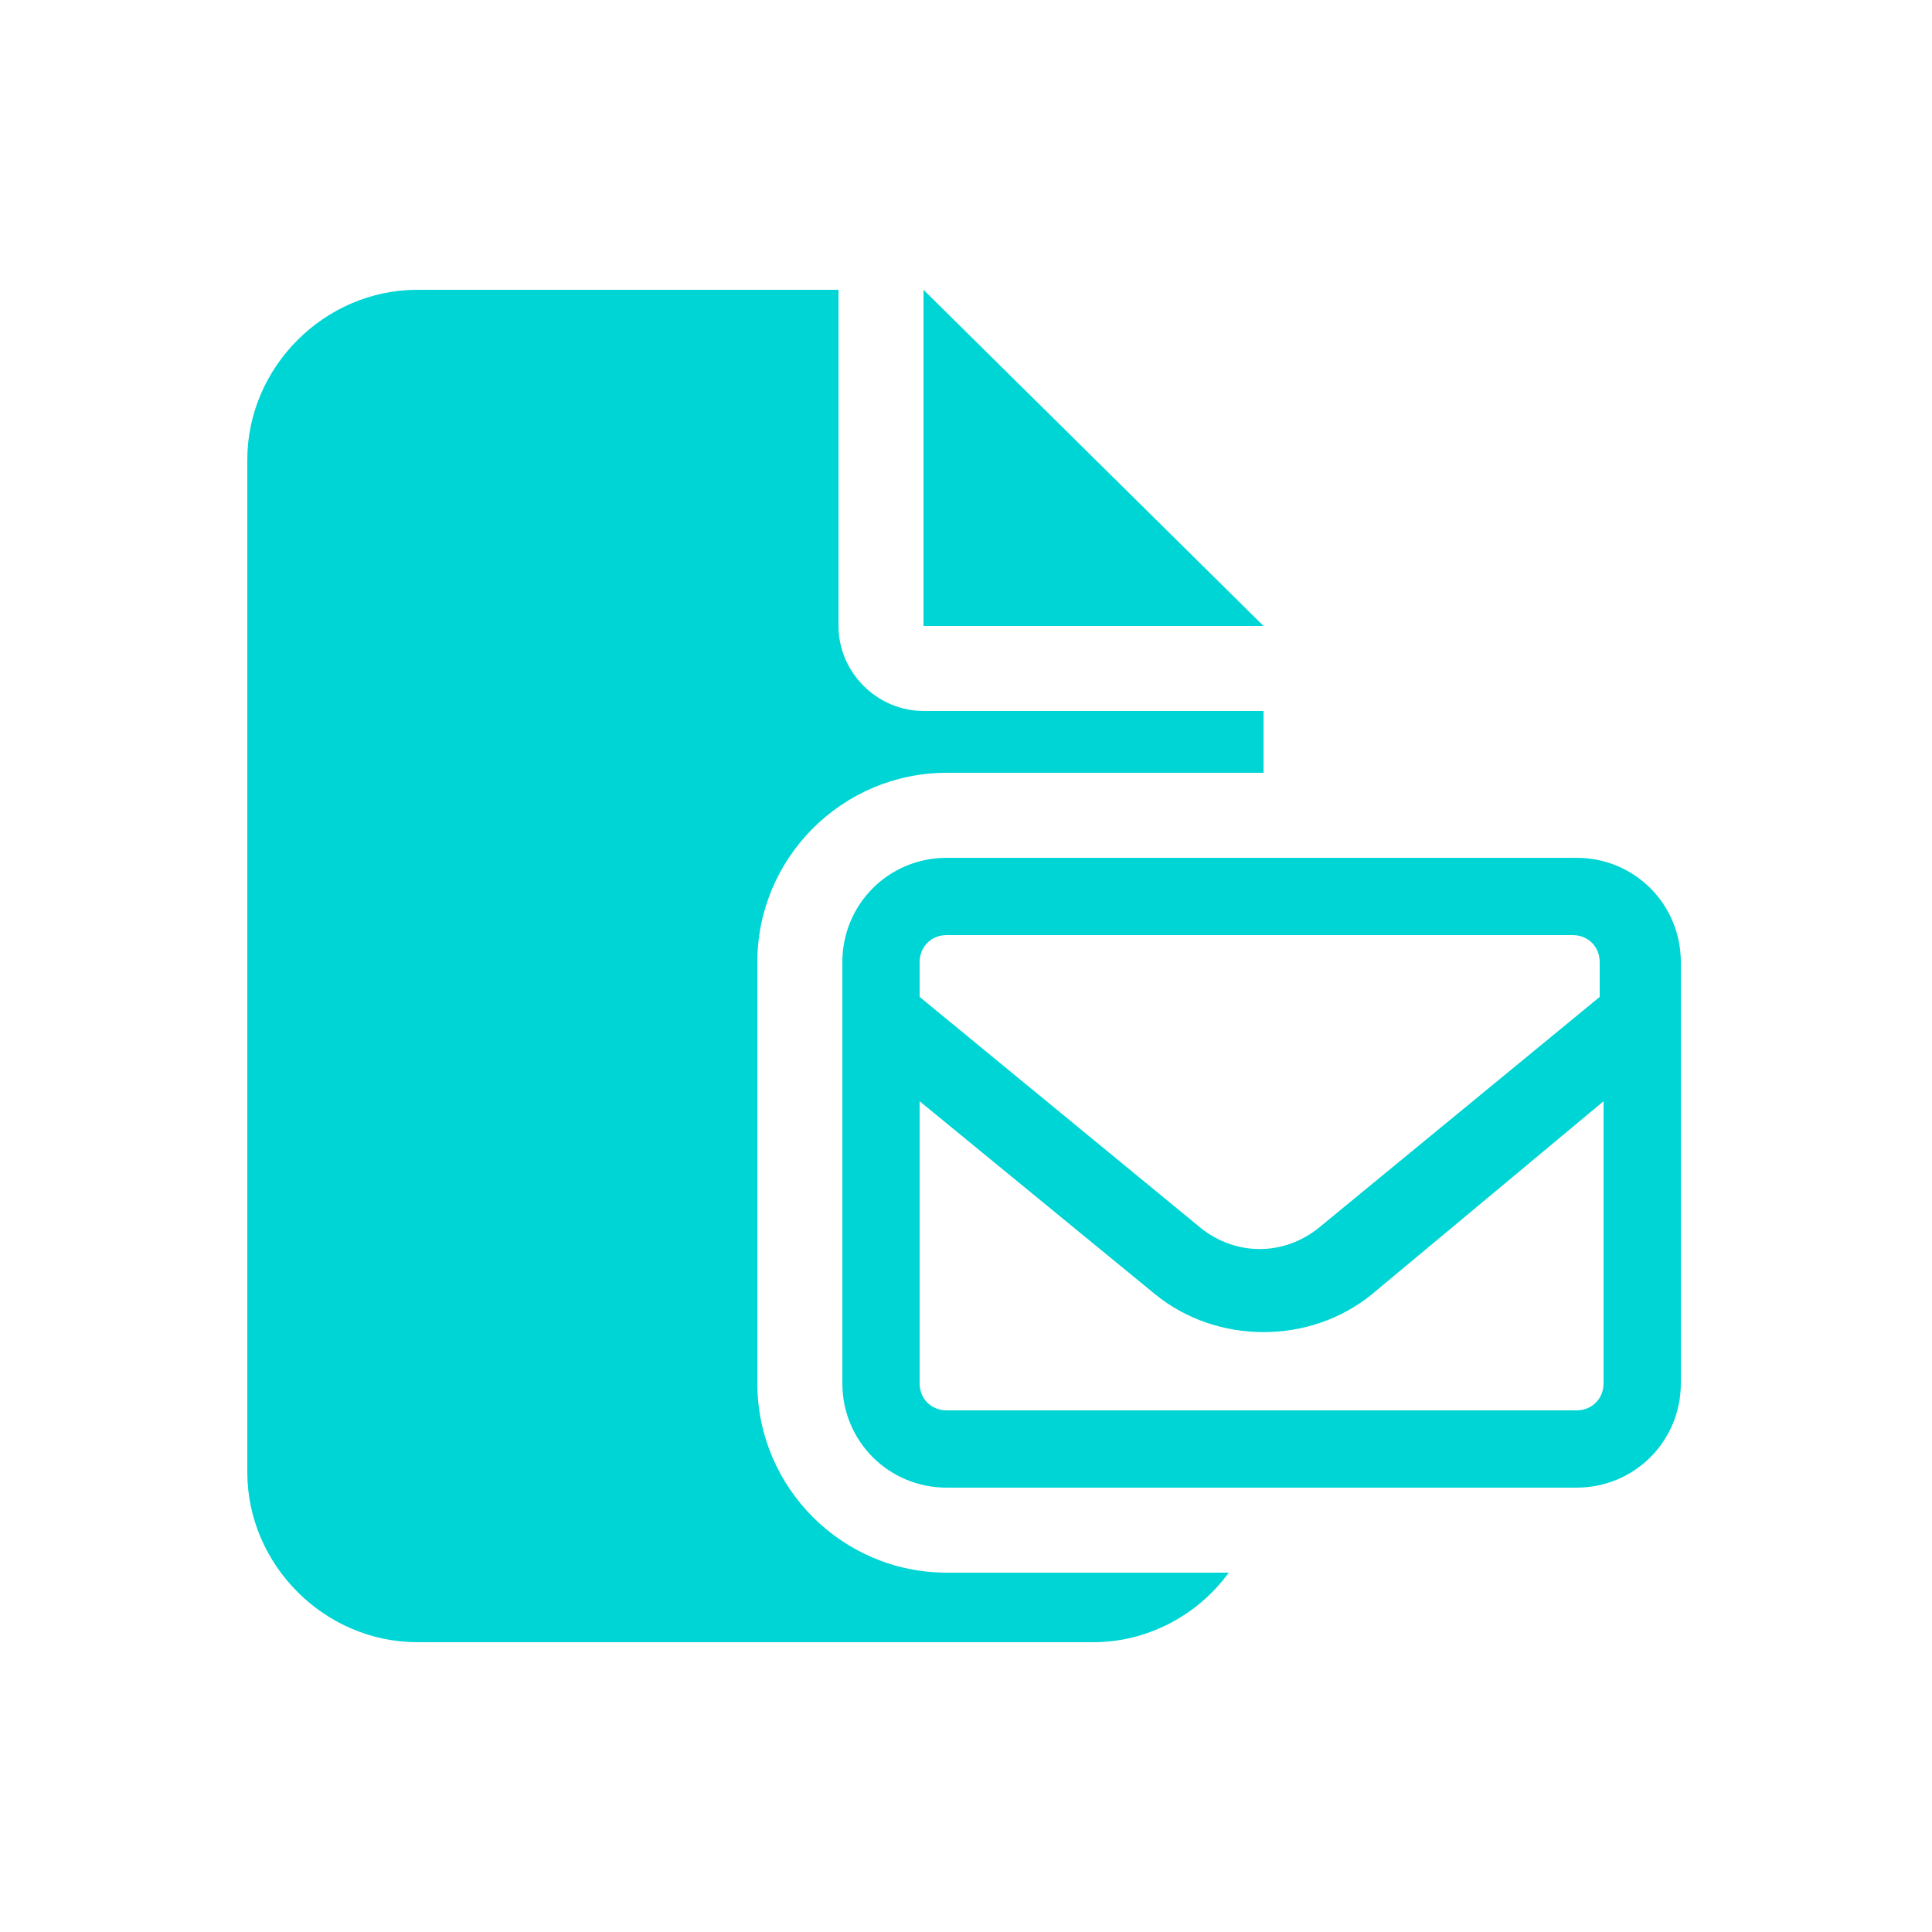
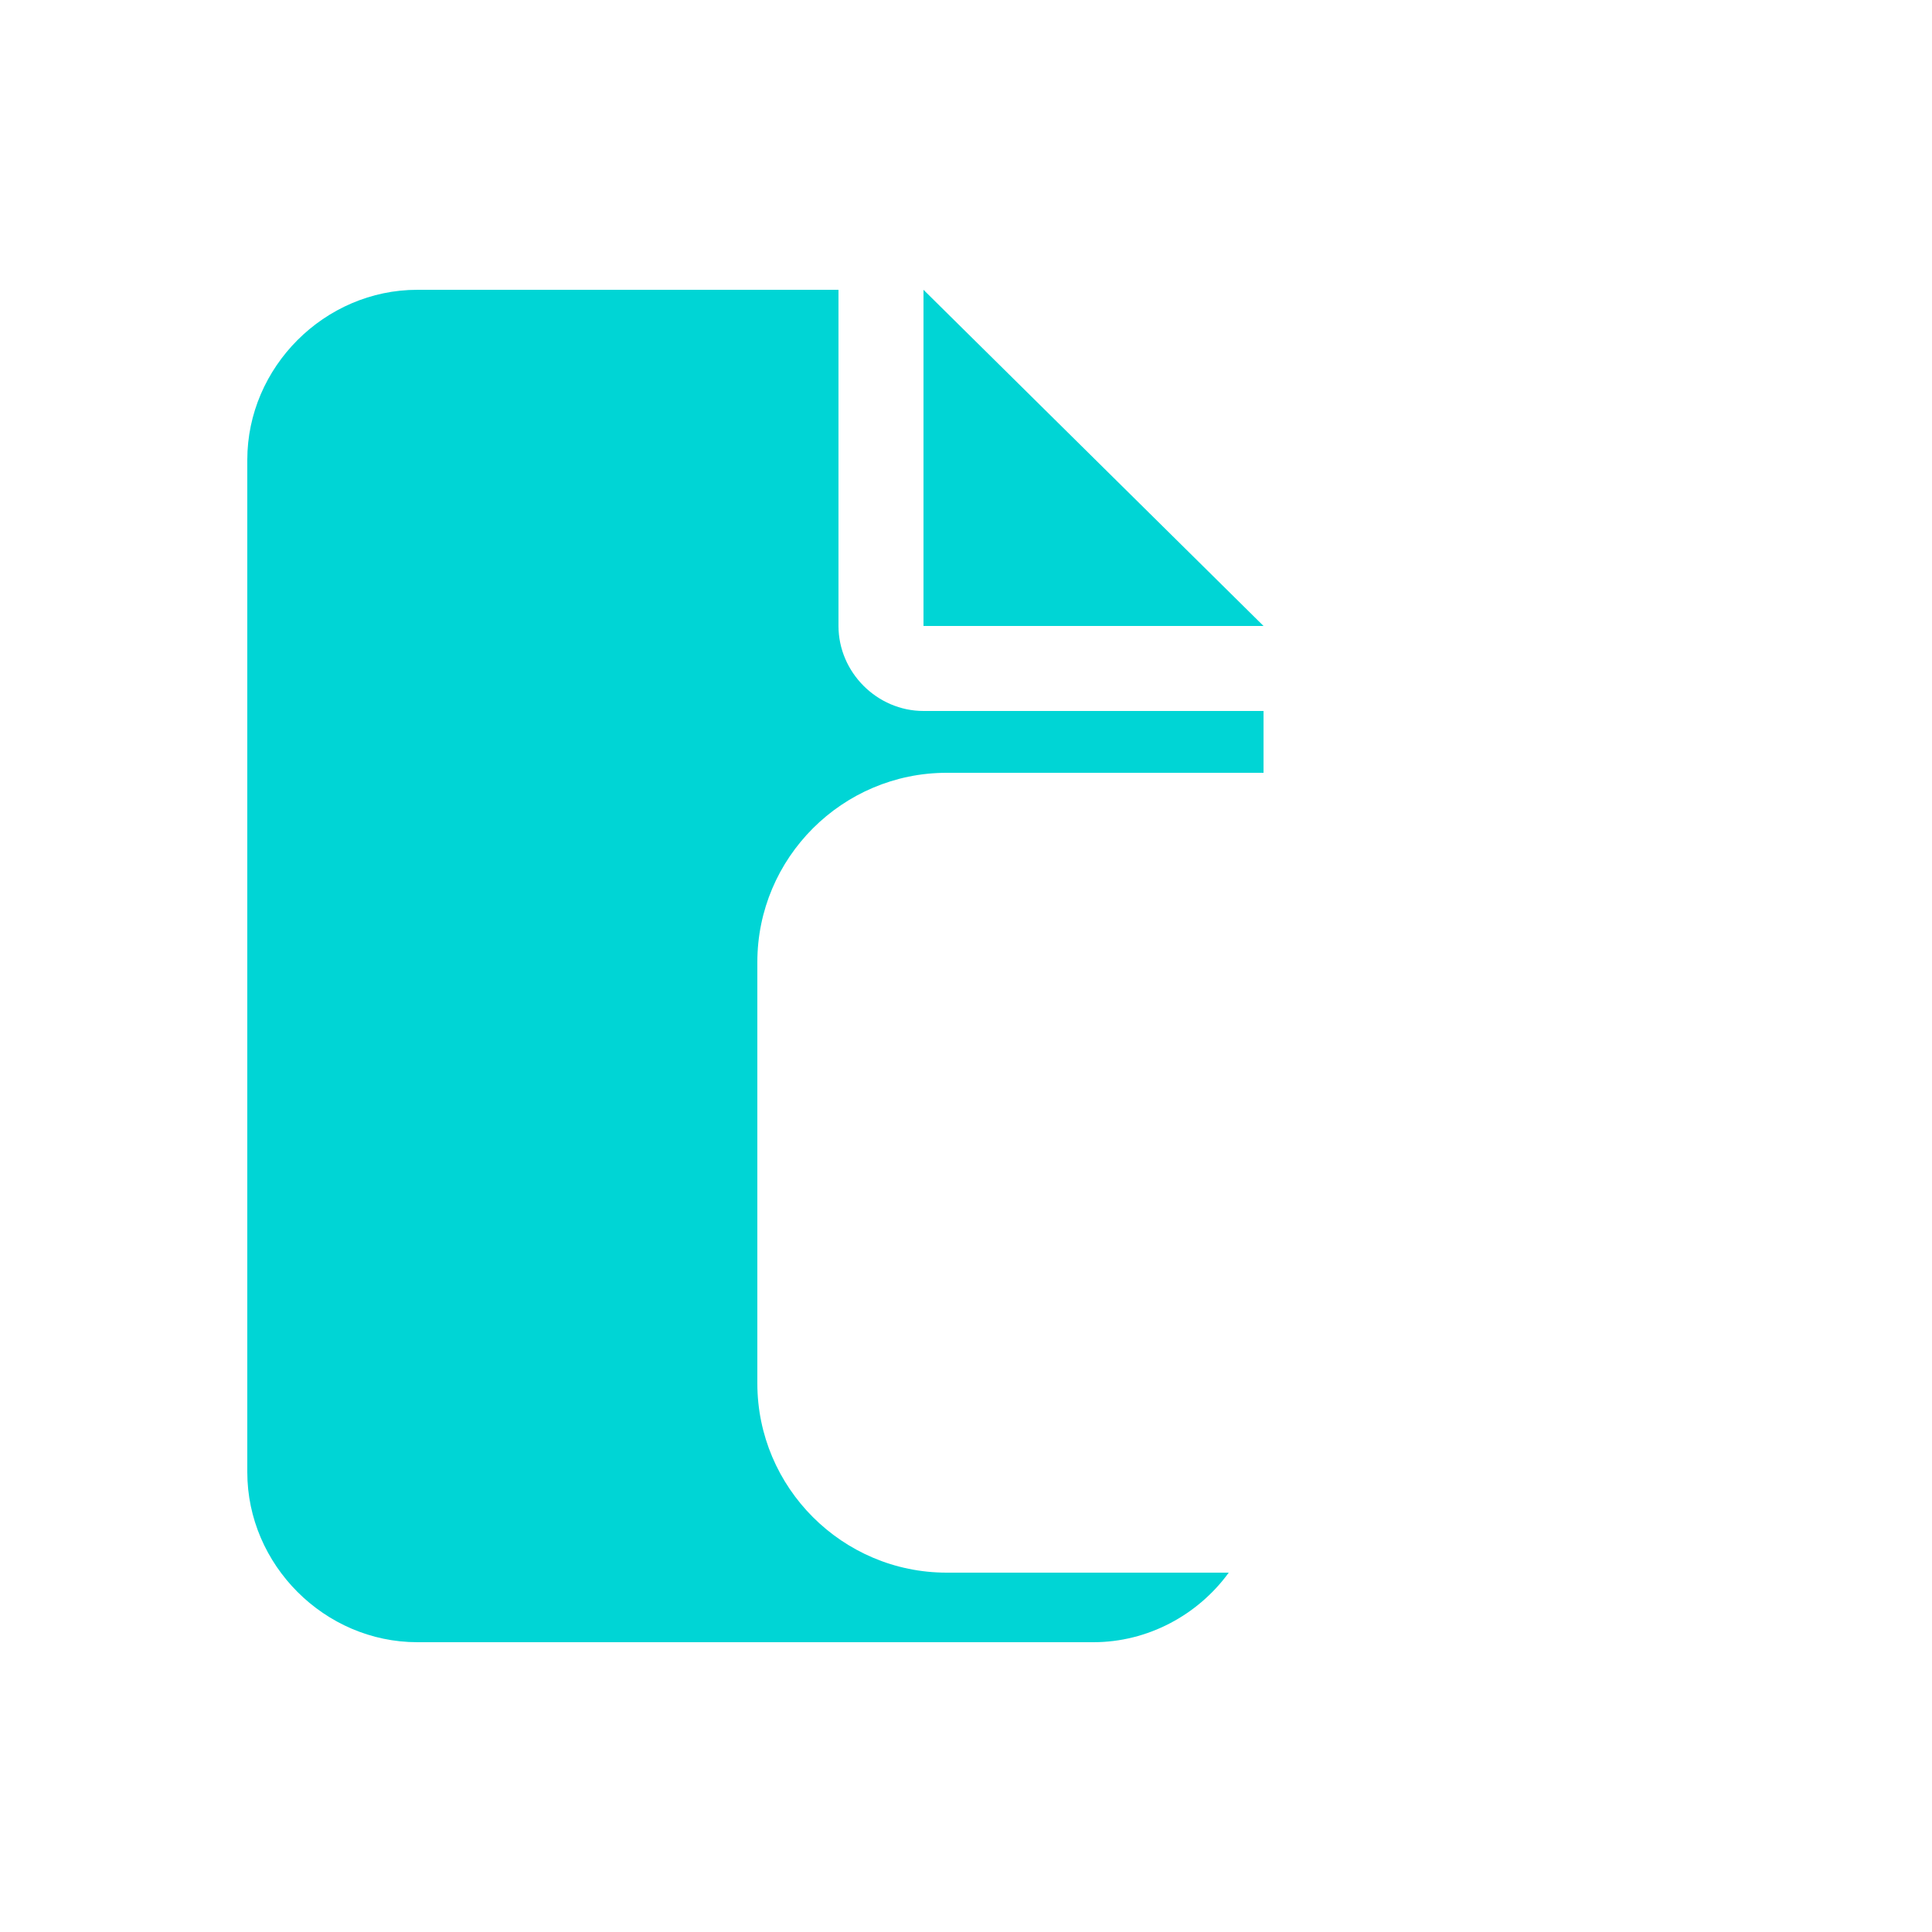
<svg xmlns="http://www.w3.org/2000/svg" version="1.1" id="datamail" x="0px" y="0px" viewBox="0 0 50 50" style="enable-background:new 0 0 50 50;" xml:space="preserve">
  <style type="text/css">
	.st0{fill:#00D5D5;}
</style>
  <g>
    <g>
      <polygon class="st0" points="23.9,7.5 23.9,16.2 32.7,16.2   " />
      <path class="st0" d="M24.5,40.7c-2.7,0-4.9-2.2-4.9-4.9V24.9c0-2.7,2.2-4.9,4.9-4.9h8.2v-1.6h-8.8c-1.2,0-2.2-1-2.2-2.2V7.5H10.8    c-2.4,0-4.4,2-4.4,4.4v26.2c0,2.4,2,4.4,4.4,4.4h17.5c1.4,0,2.7-0.7,3.5-1.8H24.5z" />
    </g>
-     <path class="st0" d="M24.5,24.2c-0.4,0-0.7,0.3-0.7,0.7v0.9l7.3,6c0.9,0.7,2.1,0.7,3,0l7.3-6v-0.9c0-0.4-0.3-0.7-0.7-0.7H24.5z    M23.8,28.5v7.3c0,0.4,0.3,0.7,0.7,0.7h16.3c0.4,0,0.7-0.3,0.7-0.7v-7.3l-6,5c-1.6,1.3-4,1.3-5.6,0L23.8,28.5z M21.8,24.9   c0-1.5,1.2-2.7,2.7-2.7h16.3c1.5,0,2.7,1.2,2.7,2.7v10.9c0,1.5-1.2,2.7-2.7,2.7H24.5c-1.5,0-2.7-1.2-2.7-2.7V24.9z" />
  </g>
</svg>